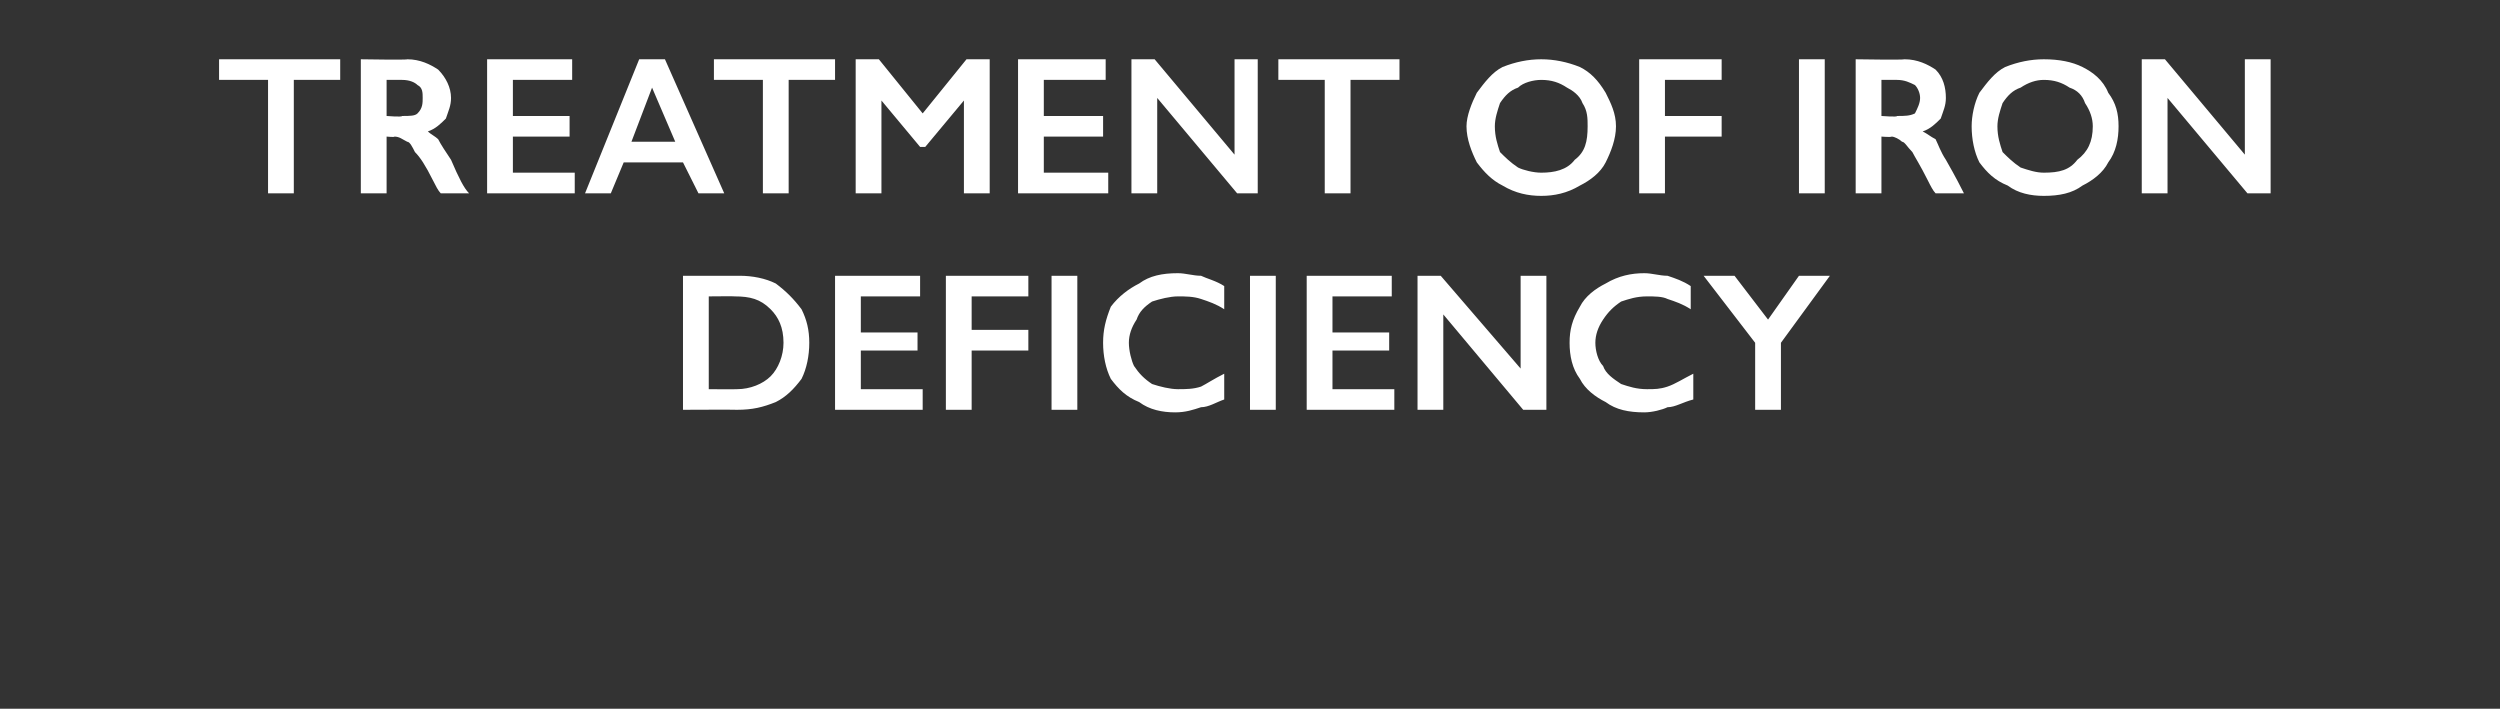
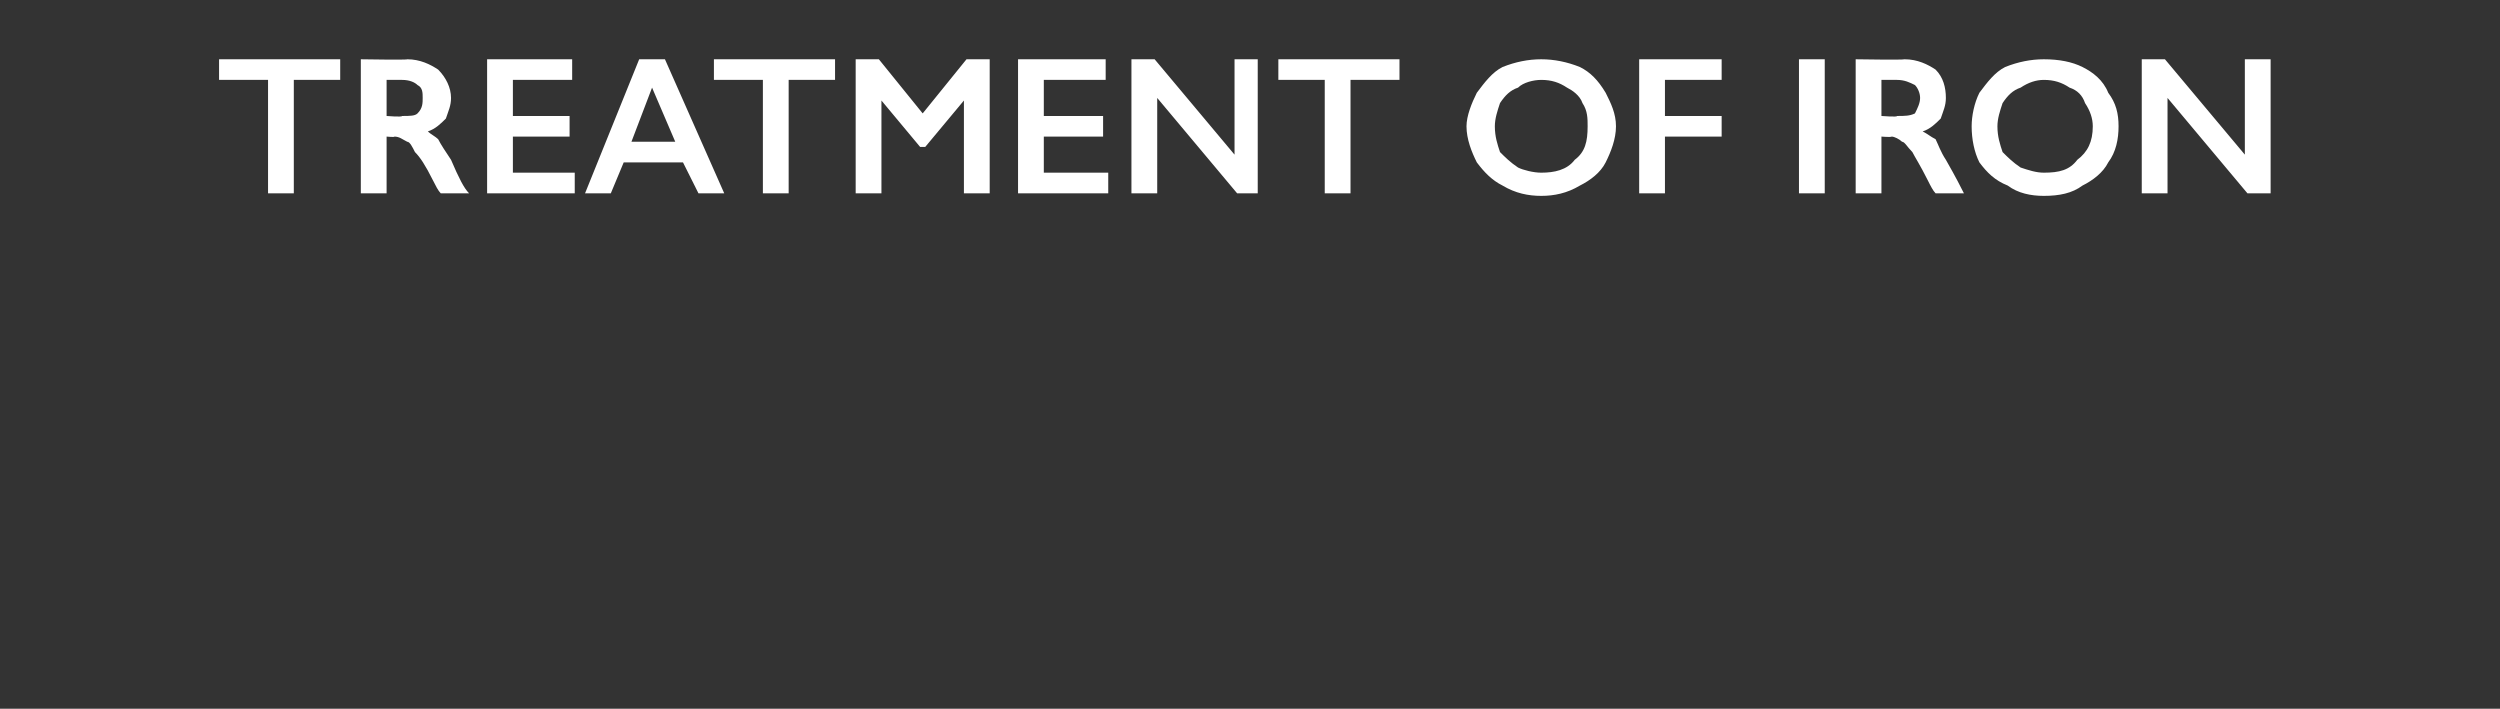
<svg xmlns="http://www.w3.org/2000/svg" version="1.1" width="97px" height="27.5px" viewBox="0 -2 97 27.5" style="top:-2px">
  <rect x="0" y="-2" width="97" height="27.5" fill="#333333" stroke="none" />
  <desc>Treatment of iron deficiency</desc>
  <defs />
  <g id="Polygon163886">
-     <path d="M 28.7 8.7 C 29.2 8.7 29.7 8.8 30.1 9 C 30.5 9.3 30.8 9.6 31.1 10 C 31.3 10.4 31.4 10.8 31.4 11.3 C 31.4 11.8 31.3 12.3 31.1 12.7 C 30.8 13.1 30.5 13.4 30.1 13.6 C 29.6 13.8 29.2 13.9 28.6 13.9 C 28.6 13.89 26.5 13.9 26.5 13.9 L 26.5 8.7 C 26.5 8.7 28.65 8.7 28.7 8.7 Z M 28.6 13.1 C 29.1 13.1 29.6 12.9 29.9 12.6 C 30.2 12.3 30.4 11.8 30.4 11.3 C 30.4 10.7 30.2 10.3 29.9 10 C 29.5 9.6 29.1 9.5 28.5 9.5 C 28.52 9.49 27.5 9.5 27.5 9.5 L 27.5 13.1 C 27.5 13.1 28.55 13.11 28.6 13.1 Z M 35.7 8.7 L 35.7 9.5 L 33.4 9.5 L 33.4 10.9 L 35.6 10.9 L 35.6 11.6 L 33.4 11.6 L 33.4 13.1 L 35.8 13.1 L 35.8 13.9 L 32.4 13.9 L 32.4 8.7 L 35.7 8.7 Z M 39.9 8.7 L 39.9 9.5 L 37.7 9.5 L 37.7 10.8 L 39.9 10.8 L 39.9 11.6 L 37.7 11.6 L 37.7 13.9 L 36.7 13.9 L 36.7 8.7 L 39.9 8.7 Z M 41.8 8.7 L 41.8 13.9 L 40.8 13.9 L 40.8 8.7 L 41.8 8.7 Z M 45.7 8.6 C 46 8.6 46.3 8.7 46.6 8.7 C 46.8 8.8 47.2 8.9 47.5 9.1 C 47.5 9.1 47.5 10 47.5 10 C 47.2 9.8 46.9 9.7 46.6 9.6 C 46.3 9.5 46 9.5 45.7 9.5 C 45.4 9.5 45 9.6 44.7 9.7 C 44.4 9.9 44.2 10.1 44.1 10.4 C 43.9 10.7 43.8 11 43.8 11.3 C 43.8 11.6 43.9 12 44 12.2 C 44.2 12.5 44.4 12.7 44.7 12.9 C 45 13 45.4 13.1 45.7 13.1 C 46 13.1 46.3 13.1 46.6 13 C 46.8 12.9 47.1 12.7 47.5 12.5 C 47.5 12.5 47.5 13.5 47.5 13.5 C 47.2 13.6 46.9 13.8 46.6 13.8 C 46.3 13.9 46 14 45.6 14 C 45.1 14 44.6 13.9 44.2 13.6 C 43.7 13.4 43.4 13.1 43.1 12.7 C 42.9 12.3 42.8 11.8 42.8 11.3 C 42.8 10.8 42.9 10.4 43.1 9.9 C 43.4 9.5 43.8 9.2 44.2 9 C 44.6 8.7 45.1 8.6 45.7 8.6 Z M 49.5 8.7 L 49.5 13.9 L 48.5 13.9 L 48.5 8.7 L 49.5 8.7 Z M 54 8.7 L 54 9.5 L 51.7 9.5 L 51.7 10.9 L 53.9 10.9 L 53.9 11.6 L 51.7 11.6 L 51.7 13.1 L 54.1 13.1 L 54.1 13.9 L 50.7 13.9 L 50.7 8.7 L 54 8.7 Z M 55.9 8.7 L 59 12.3 L 59 8.7 L 60 8.7 L 60 13.9 L 59.1 13.9 L 56 10.2 L 56 13.9 L 55 13.9 L 55 8.7 L 55.9 8.7 Z M 63.8 8.6 C 64.1 8.6 64.4 8.7 64.7 8.7 C 65 8.8 65.3 8.9 65.6 9.1 C 65.6 9.1 65.6 10 65.6 10 C 65.3 9.8 65 9.7 64.7 9.6 C 64.5 9.5 64.2 9.5 63.9 9.5 C 63.5 9.5 63.2 9.6 62.9 9.7 C 62.6 9.9 62.4 10.1 62.2 10.4 C 62 10.7 61.9 11 61.9 11.3 C 61.9 11.6 62 12 62.2 12.2 C 62.3 12.5 62.6 12.7 62.9 12.9 C 63.2 13 63.5 13.1 63.9 13.1 C 64.2 13.1 64.4 13.1 64.7 13 C 65 12.9 65.3 12.7 65.7 12.5 C 65.7 12.5 65.7 13.5 65.7 13.5 C 65.3 13.6 65 13.8 64.7 13.8 C 64.5 13.9 64.1 14 63.8 14 C 63.2 14 62.7 13.9 62.3 13.6 C 61.9 13.4 61.5 13.1 61.3 12.7 C 61 12.3 60.9 11.8 60.9 11.3 C 60.9 10.8 61 10.4 61.3 9.9 C 61.5 9.5 61.9 9.2 62.3 9 C 62.8 8.7 63.3 8.6 63.8 8.6 Z M 67.3 8.7 L 68.6 10.4 L 69.8 8.7 L 71 8.7 L 69.1 11.3 L 69.1 13.9 L 68.1 13.9 L 68.1 11.3 L 66.1 8.7 L 67.3 8.7 Z " stroke="none" fill="#fff" />
-   </g>
+     </g>
  <g id="Polygon163885">
    <path d="M 13.2 0.3 L 13.2 1.1 L 11.4 1.1 L 11.4 5.5 L 10.4 5.5 L 10.4 1.1 L 8.5 1.1 L 8.5 0.3 L 13.2 0.3 Z M 15.8 0.3 C 16.3 0.3 16.7 0.5 17 0.7 C 17.3 1 17.5 1.4 17.5 1.8 C 17.5 2.1 17.4 2.3 17.3 2.6 C 17.1 2.8 16.9 3 16.6 3.1 C 16.7 3.2 16.9 3.3 17 3.4 C 17.1 3.6 17.3 3.9 17.5 4.2 C 17.8 4.9 18 5.3 18.2 5.5 C 18.2 5.5 17.1 5.5 17.1 5.5 C 17 5.4 16.9 5.2 16.8 5 C 16.5 4.4 16.3 4.1 16.1 3.9 C 16 3.7 15.9 3.5 15.8 3.5 C 15.6 3.4 15.5 3.3 15.3 3.3 C 15.33 3.33 15 3.3 15 3.3 L 15 5.5 L 14 5.5 L 14 0.3 C 14 0.3 15.83 0.33 15.8 0.3 Z M 15.6 2.5 C 15.9 2.5 16.1 2.5 16.2 2.4 C 16.4 2.2 16.4 2 16.4 1.8 C 16.4 1.6 16.4 1.4 16.2 1.3 C 16.1 1.2 15.9 1.1 15.6 1.1 C 15.59 1.1 15 1.1 15 1.1 L 15 2.5 C 15 2.5 15.6 2.55 15.6 2.5 Z M 22.2 0.3 L 22.2 1.1 L 19.9 1.1 L 19.9 2.5 L 22.1 2.5 L 22.1 3.3 L 19.9 3.3 L 19.9 4.7 L 22.3 4.7 L 22.3 5.5 L 18.9 5.5 L 18.9 0.3 L 22.2 0.3 Z M 25.8 0.3 L 28.1 5.5 L 27.1 5.5 L 26.5 4.3 L 24.2 4.3 L 23.7 5.5 L 22.7 5.5 L 24.8 0.3 L 25.8 0.3 Z M 24.5 3.5 L 26.2 3.5 L 25.3 1.4 L 24.5 3.5 Z M 32.4 0.3 L 32.4 1.1 L 30.6 1.1 L 30.6 5.5 L 29.6 5.5 L 29.6 1.1 L 27.7 1.1 L 27.7 0.3 L 32.4 0.3 Z M 34.1 0.3 L 35.8 2.4 L 37.5 0.3 L 38.4 0.3 L 38.4 5.5 L 37.4 5.5 L 37.4 1.9 L 37.4 1.9 L 35.9 3.7 L 35.7 3.7 L 34.2 1.9 L 34.2 1.9 L 34.2 5.5 L 33.2 5.5 L 33.2 0.3 L 34.1 0.3 Z M 42.9 0.3 L 42.9 1.1 L 40.5 1.1 L 40.5 2.5 L 42.8 2.5 L 42.8 3.3 L 40.5 3.3 L 40.5 4.7 L 43 4.7 L 43 5.5 L 39.5 5.5 L 39.5 0.3 L 42.9 0.3 Z M 44.8 0.3 L 47.9 4 L 47.9 0.3 L 48.8 0.3 L 48.8 5.5 L 48 5.5 L 44.9 1.8 L 44.9 5.5 L 43.9 5.5 L 43.9 0.3 L 44.8 0.3 Z M 54.3 0.3 L 54.3 1.1 L 52.4 1.1 L 52.4 5.5 L 51.4 5.5 L 51.4 1.1 L 49.6 1.1 L 49.6 0.3 L 54.3 0.3 Z M 59.8 0.3 C 60.3 0.3 60.8 0.4 61.3 0.6 C 61.7 0.8 62 1.1 62.3 1.6 C 62.5 2 62.7 2.4 62.7 2.9 C 62.7 3.4 62.5 3.9 62.3 4.3 C 62.1 4.7 61.7 5 61.3 5.2 C 60.8 5.5 60.3 5.6 59.8 5.6 C 59.3 5.6 58.8 5.5 58.3 5.2 C 57.9 5 57.6 4.7 57.3 4.3 C 57.1 3.9 56.9 3.4 56.9 2.9 C 56.9 2.5 57.1 2 57.3 1.6 C 57.6 1.2 57.9 0.8 58.3 0.6 C 58.8 0.4 59.3 0.3 59.8 0.3 Z M 58 2.9 C 58 3.3 58.1 3.6 58.2 3.9 C 58.4 4.1 58.6 4.3 58.9 4.5 C 59.1 4.6 59.5 4.7 59.8 4.7 C 60.3 4.7 60.8 4.6 61.1 4.2 C 61.5 3.9 61.6 3.5 61.6 2.9 C 61.6 2.6 61.6 2.3 61.4 2 C 61.3 1.7 61 1.5 60.8 1.4 C 60.5 1.2 60.2 1.1 59.8 1.1 C 59.5 1.1 59.1 1.2 58.9 1.4 C 58.6 1.5 58.4 1.7 58.2 2 C 58.1 2.3 58 2.6 58 2.9 Z M 66.8 0.3 L 66.8 1.1 L 64.6 1.1 L 64.6 2.5 L 66.8 2.5 L 66.8 3.3 L 64.6 3.3 L 64.6 5.5 L 63.6 5.5 L 63.6 0.3 L 66.8 0.3 Z M 70.8 0.3 L 70.8 5.5 L 69.8 5.5 L 69.8 0.3 L 70.8 0.3 Z M 73.9 0.3 C 74.4 0.3 74.8 0.5 75.1 0.7 C 75.4 1 75.5 1.4 75.5 1.8 C 75.5 2.1 75.4 2.3 75.3 2.6 C 75.1 2.8 74.9 3 74.6 3.1 C 74.8 3.2 74.9 3.3 75.1 3.4 C 75.2 3.6 75.3 3.9 75.5 4.2 C 75.9 4.9 76.1 5.3 76.2 5.5 C 76.2 5.5 75.1 5.5 75.1 5.5 C 75 5.4 74.9 5.2 74.8 5 C 74.5 4.4 74.3 4.1 74.2 3.9 C 74 3.7 73.9 3.5 73.8 3.5 C 73.7 3.4 73.5 3.3 73.4 3.3 C 73.36 3.33 73 3.3 73 3.3 L 73 5.5 L 72 5.5 L 72 0.3 C 72 0.3 73.87 0.33 73.9 0.3 Z M 73.6 2.5 C 73.9 2.5 74.1 2.5 74.3 2.4 C 74.4 2.2 74.5 2 74.5 1.8 C 74.5 1.6 74.4 1.4 74.3 1.3 C 74.1 1.2 73.9 1.1 73.6 1.1 C 73.62 1.1 73 1.1 73 1.1 L 73 2.5 C 73 2.5 73.64 2.55 73.6 2.5 Z M 79.3 0.3 C 79.9 0.3 80.4 0.4 80.8 0.6 C 81.2 0.8 81.6 1.1 81.8 1.6 C 82.1 2 82.2 2.4 82.2 2.9 C 82.2 3.4 82.1 3.9 81.8 4.3 C 81.6 4.7 81.2 5 80.8 5.2 C 80.4 5.5 79.9 5.6 79.3 5.6 C 78.8 5.6 78.3 5.5 77.9 5.2 C 77.4 5 77.1 4.7 76.8 4.3 C 76.6 3.9 76.5 3.4 76.5 2.9 C 76.5 2.5 76.6 2 76.8 1.6 C 77.1 1.2 77.4 0.8 77.8 0.6 C 78.3 0.4 78.8 0.3 79.3 0.3 Z M 77.5 2.9 C 77.5 3.3 77.6 3.6 77.7 3.9 C 77.9 4.1 78.1 4.3 78.4 4.5 C 78.7 4.6 79 4.7 79.3 4.7 C 79.9 4.7 80.3 4.6 80.6 4.2 C 81 3.9 81.2 3.5 81.2 2.9 C 81.2 2.6 81.1 2.3 80.9 2 C 80.8 1.7 80.6 1.5 80.3 1.4 C 80 1.2 79.7 1.1 79.3 1.1 C 79 1.1 78.7 1.2 78.4 1.4 C 78.1 1.5 77.9 1.7 77.7 2 C 77.6 2.3 77.5 2.6 77.5 2.9 Z M 84 0.3 L 87.1 4 L 87.1 0.3 L 88.1 0.3 L 88.1 5.5 L 87.2 5.5 L 84.1 1.8 L 84.1 5.5 L 83.1 5.5 L 83.1 0.3 L 84 0.3 Z " stroke="none" fill="#fff" />
  </g>
</svg>